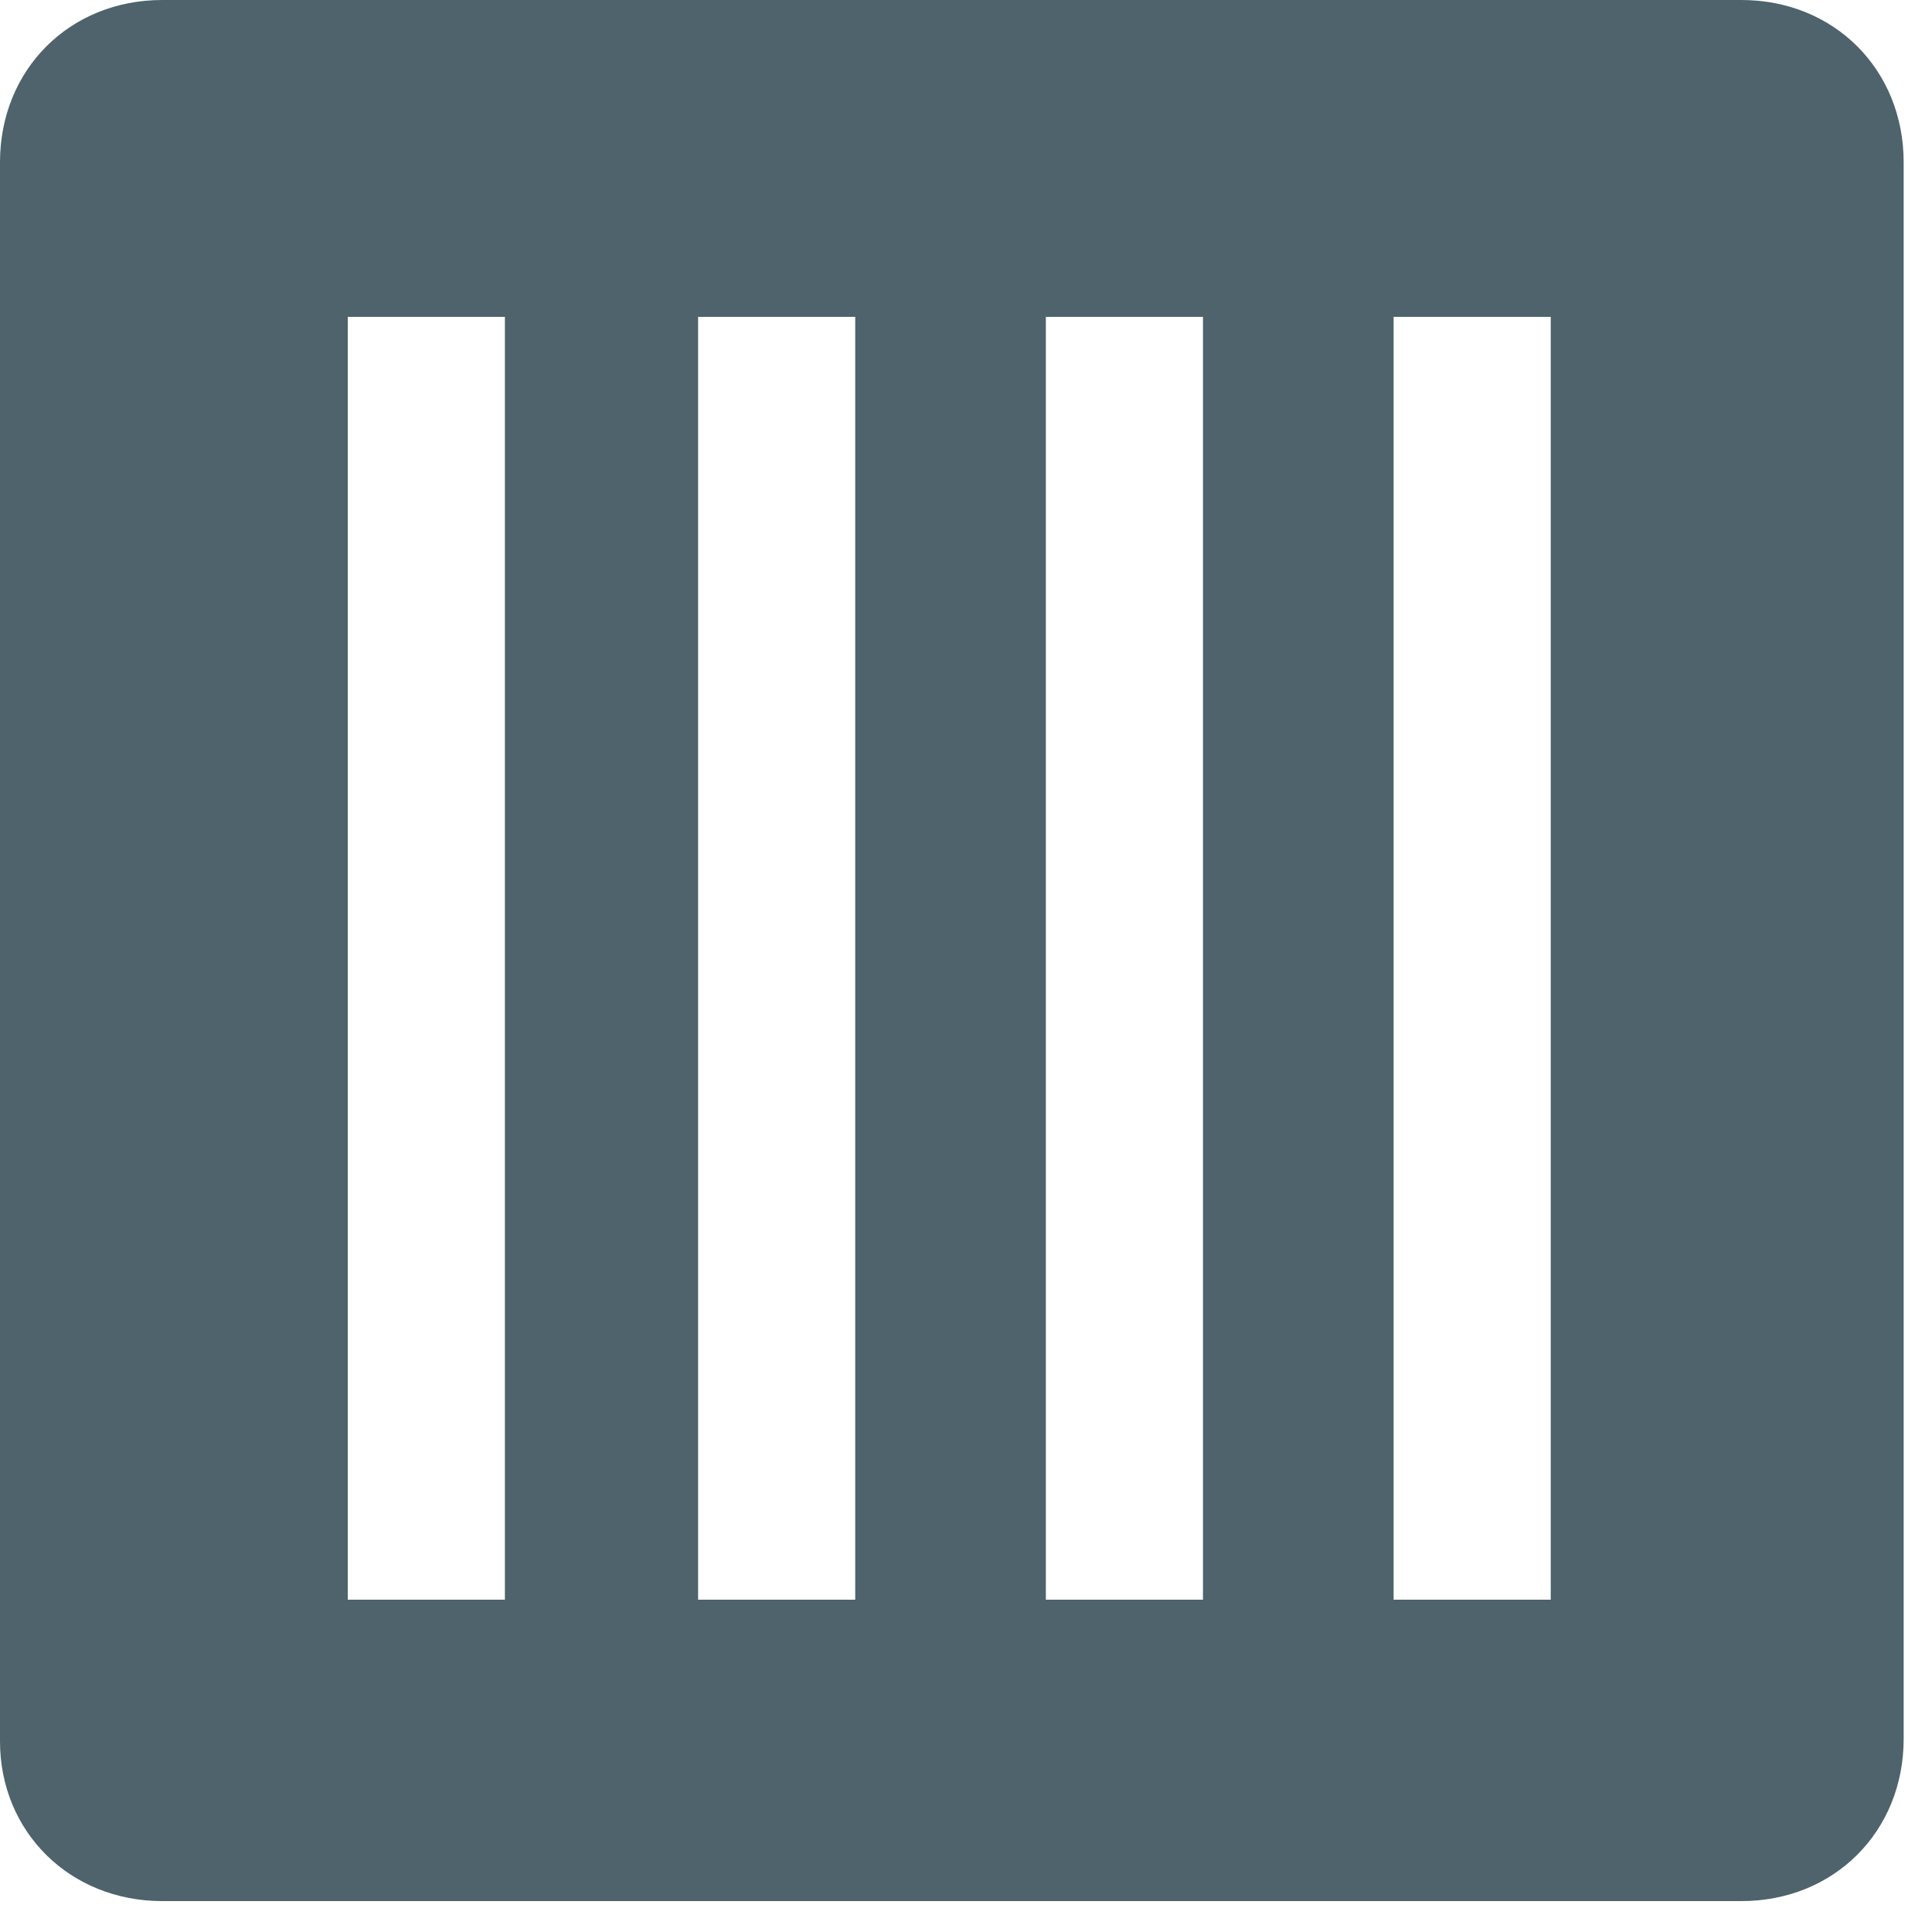
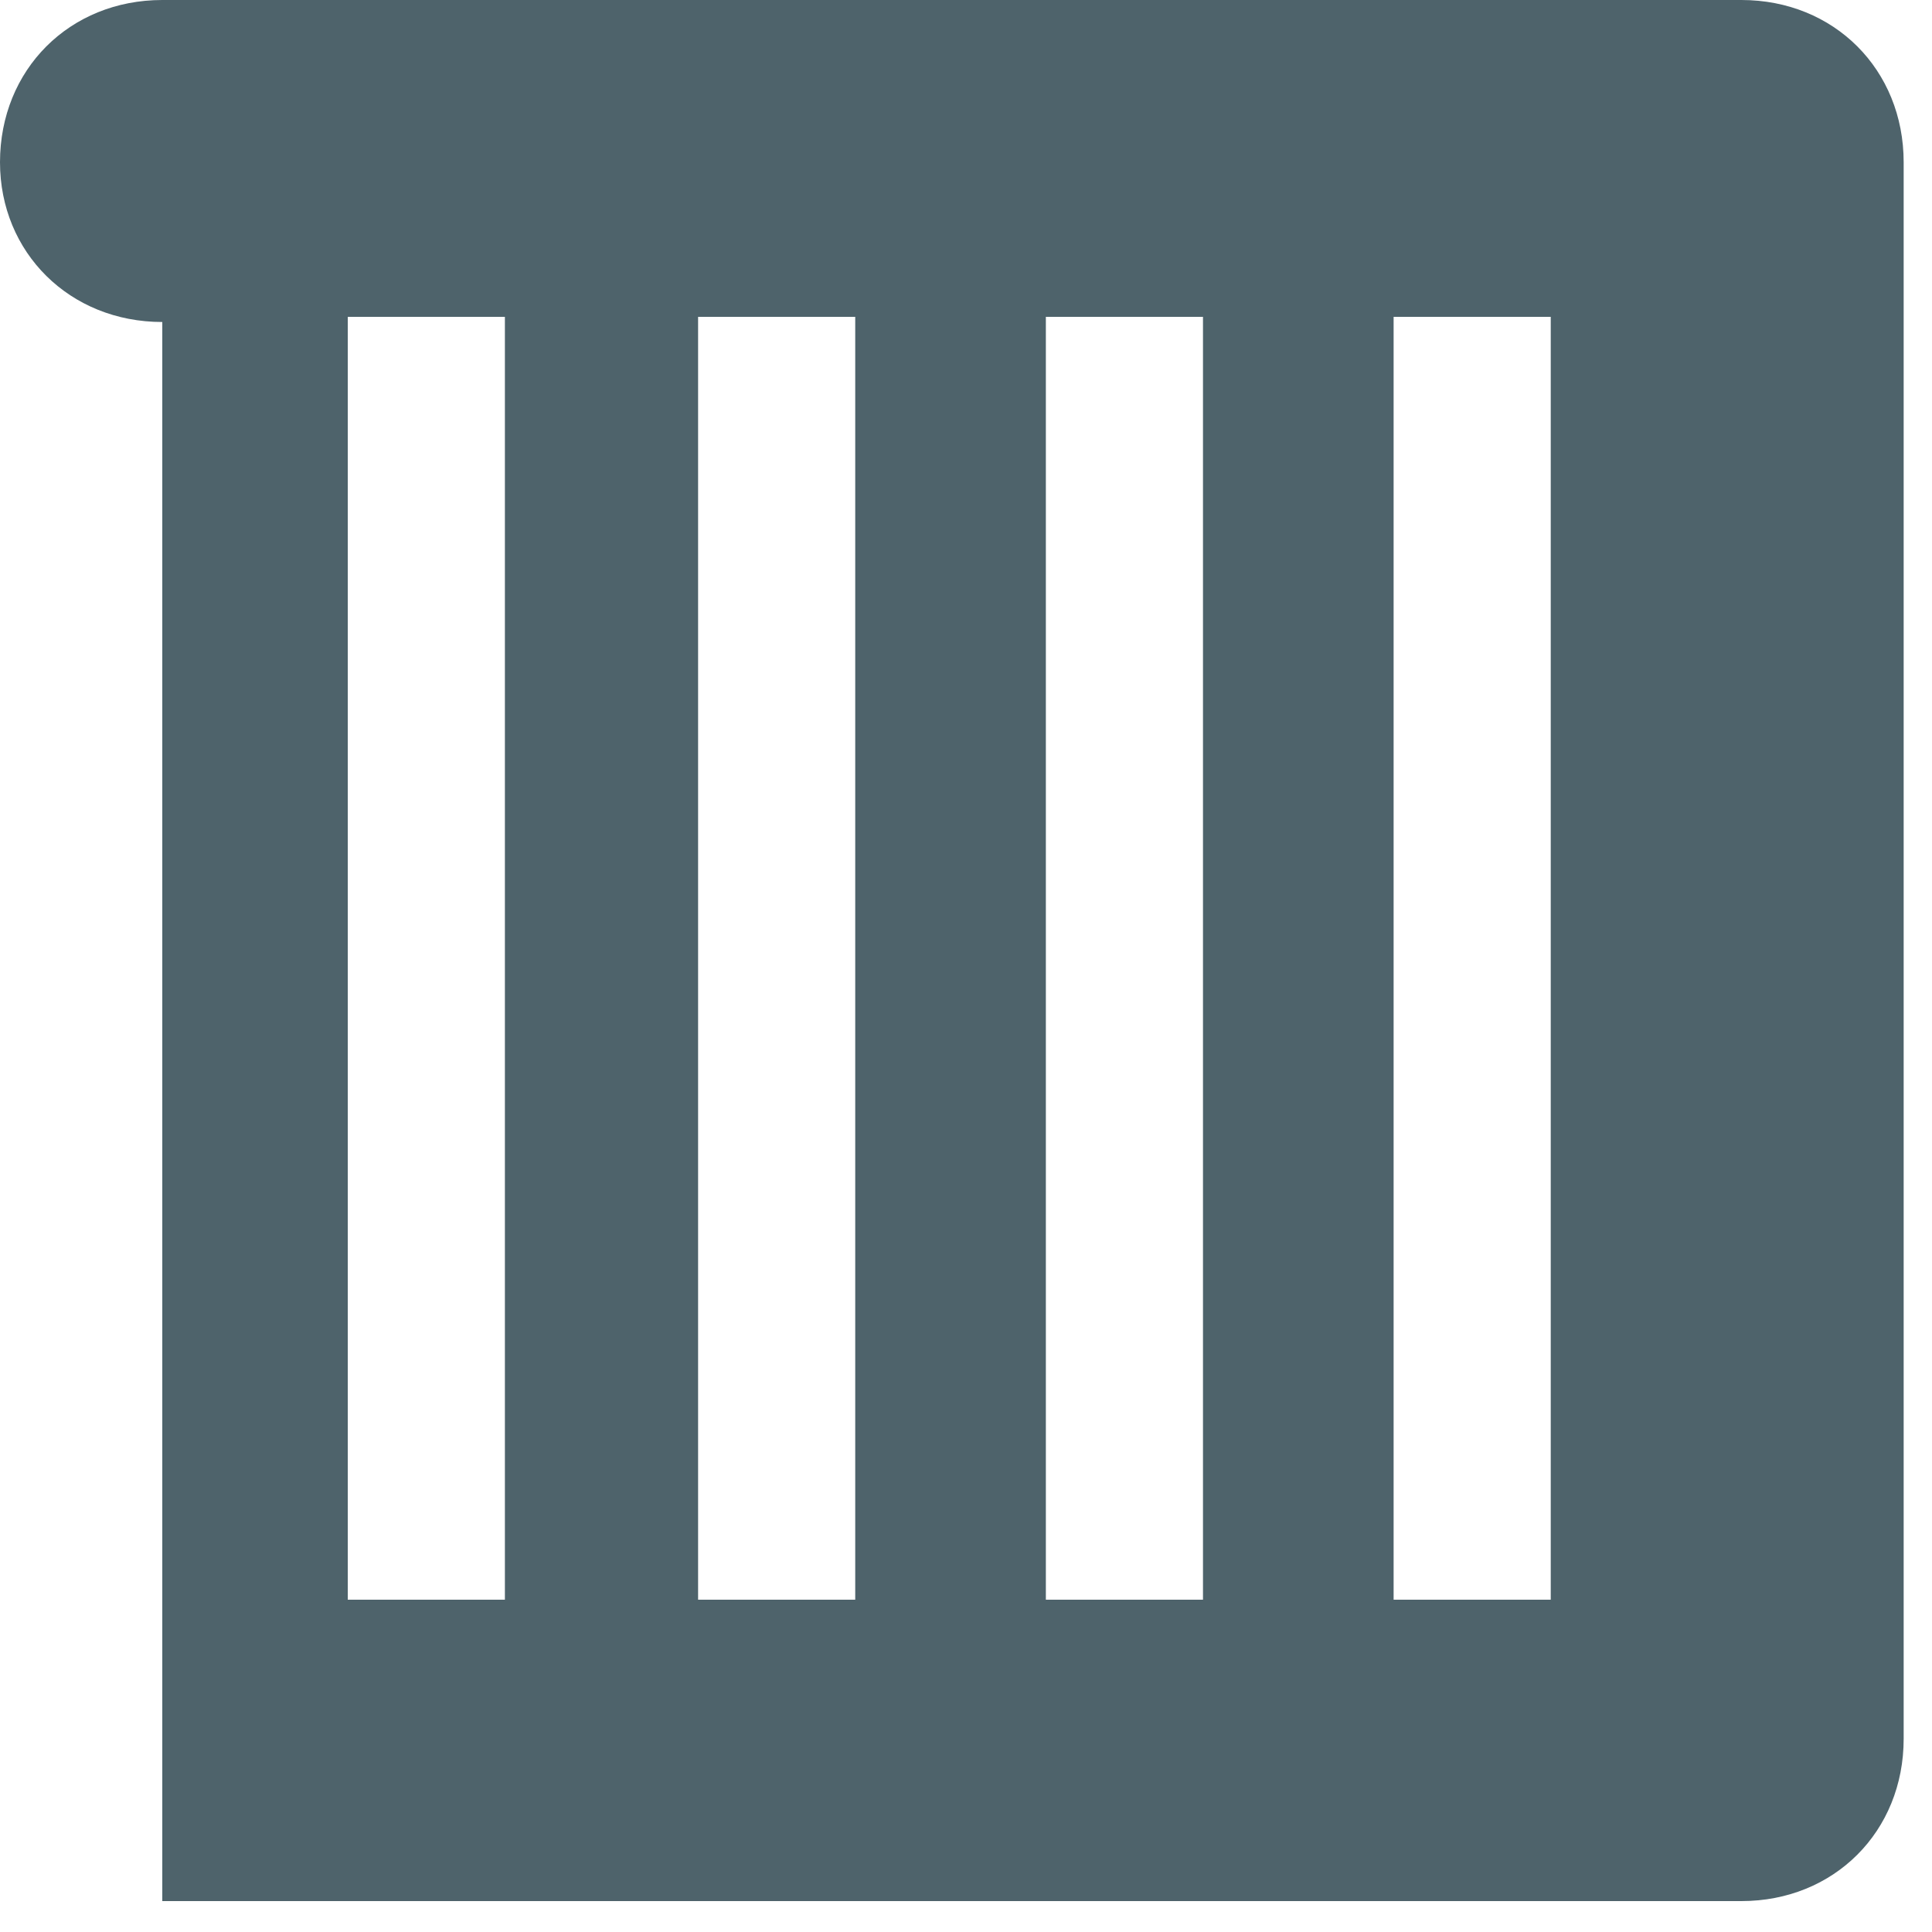
<svg xmlns="http://www.w3.org/2000/svg" width="75" height="75" viewBox="0 0 75 75" fill="none" class="filter-icon text-gray-500 hover:text-gray-600 transition-colors">
-   <path d="m6.3 73.8h61.3c3.6 0 6.3-2.7 6.3-6.3v-61.2c0-3.6-2.7-6.3-6.3-6.3h-61.3c-3.6 0-6.3 2.7-6.3 6.3v61.3c0 3.5 2.7 6.2 6.3 6.2zm7.2-11.7v-49.8h6.1v49.8zm13.6 0v-49.8h6.1v49.8zm13.5 0v-49.8h6.1v49.8zm13.5 0v-49.8h6.1v49.8z" fill="#4E636B" />
+   <path d="m6.3 73.8h61.3c3.6 0 6.3-2.7 6.3-6.3v-61.2c0-3.6-2.7-6.3-6.3-6.3h-61.3c-3.6 0-6.3 2.7-6.3 6.3c0 3.5 2.7 6.2 6.3 6.2zm7.2-11.7v-49.8h6.1v49.8zm13.6 0v-49.8h6.1v49.8zm13.5 0v-49.8h6.1v49.8zm13.5 0v-49.8h6.1v49.8z" fill="#4E636B" />
</svg>